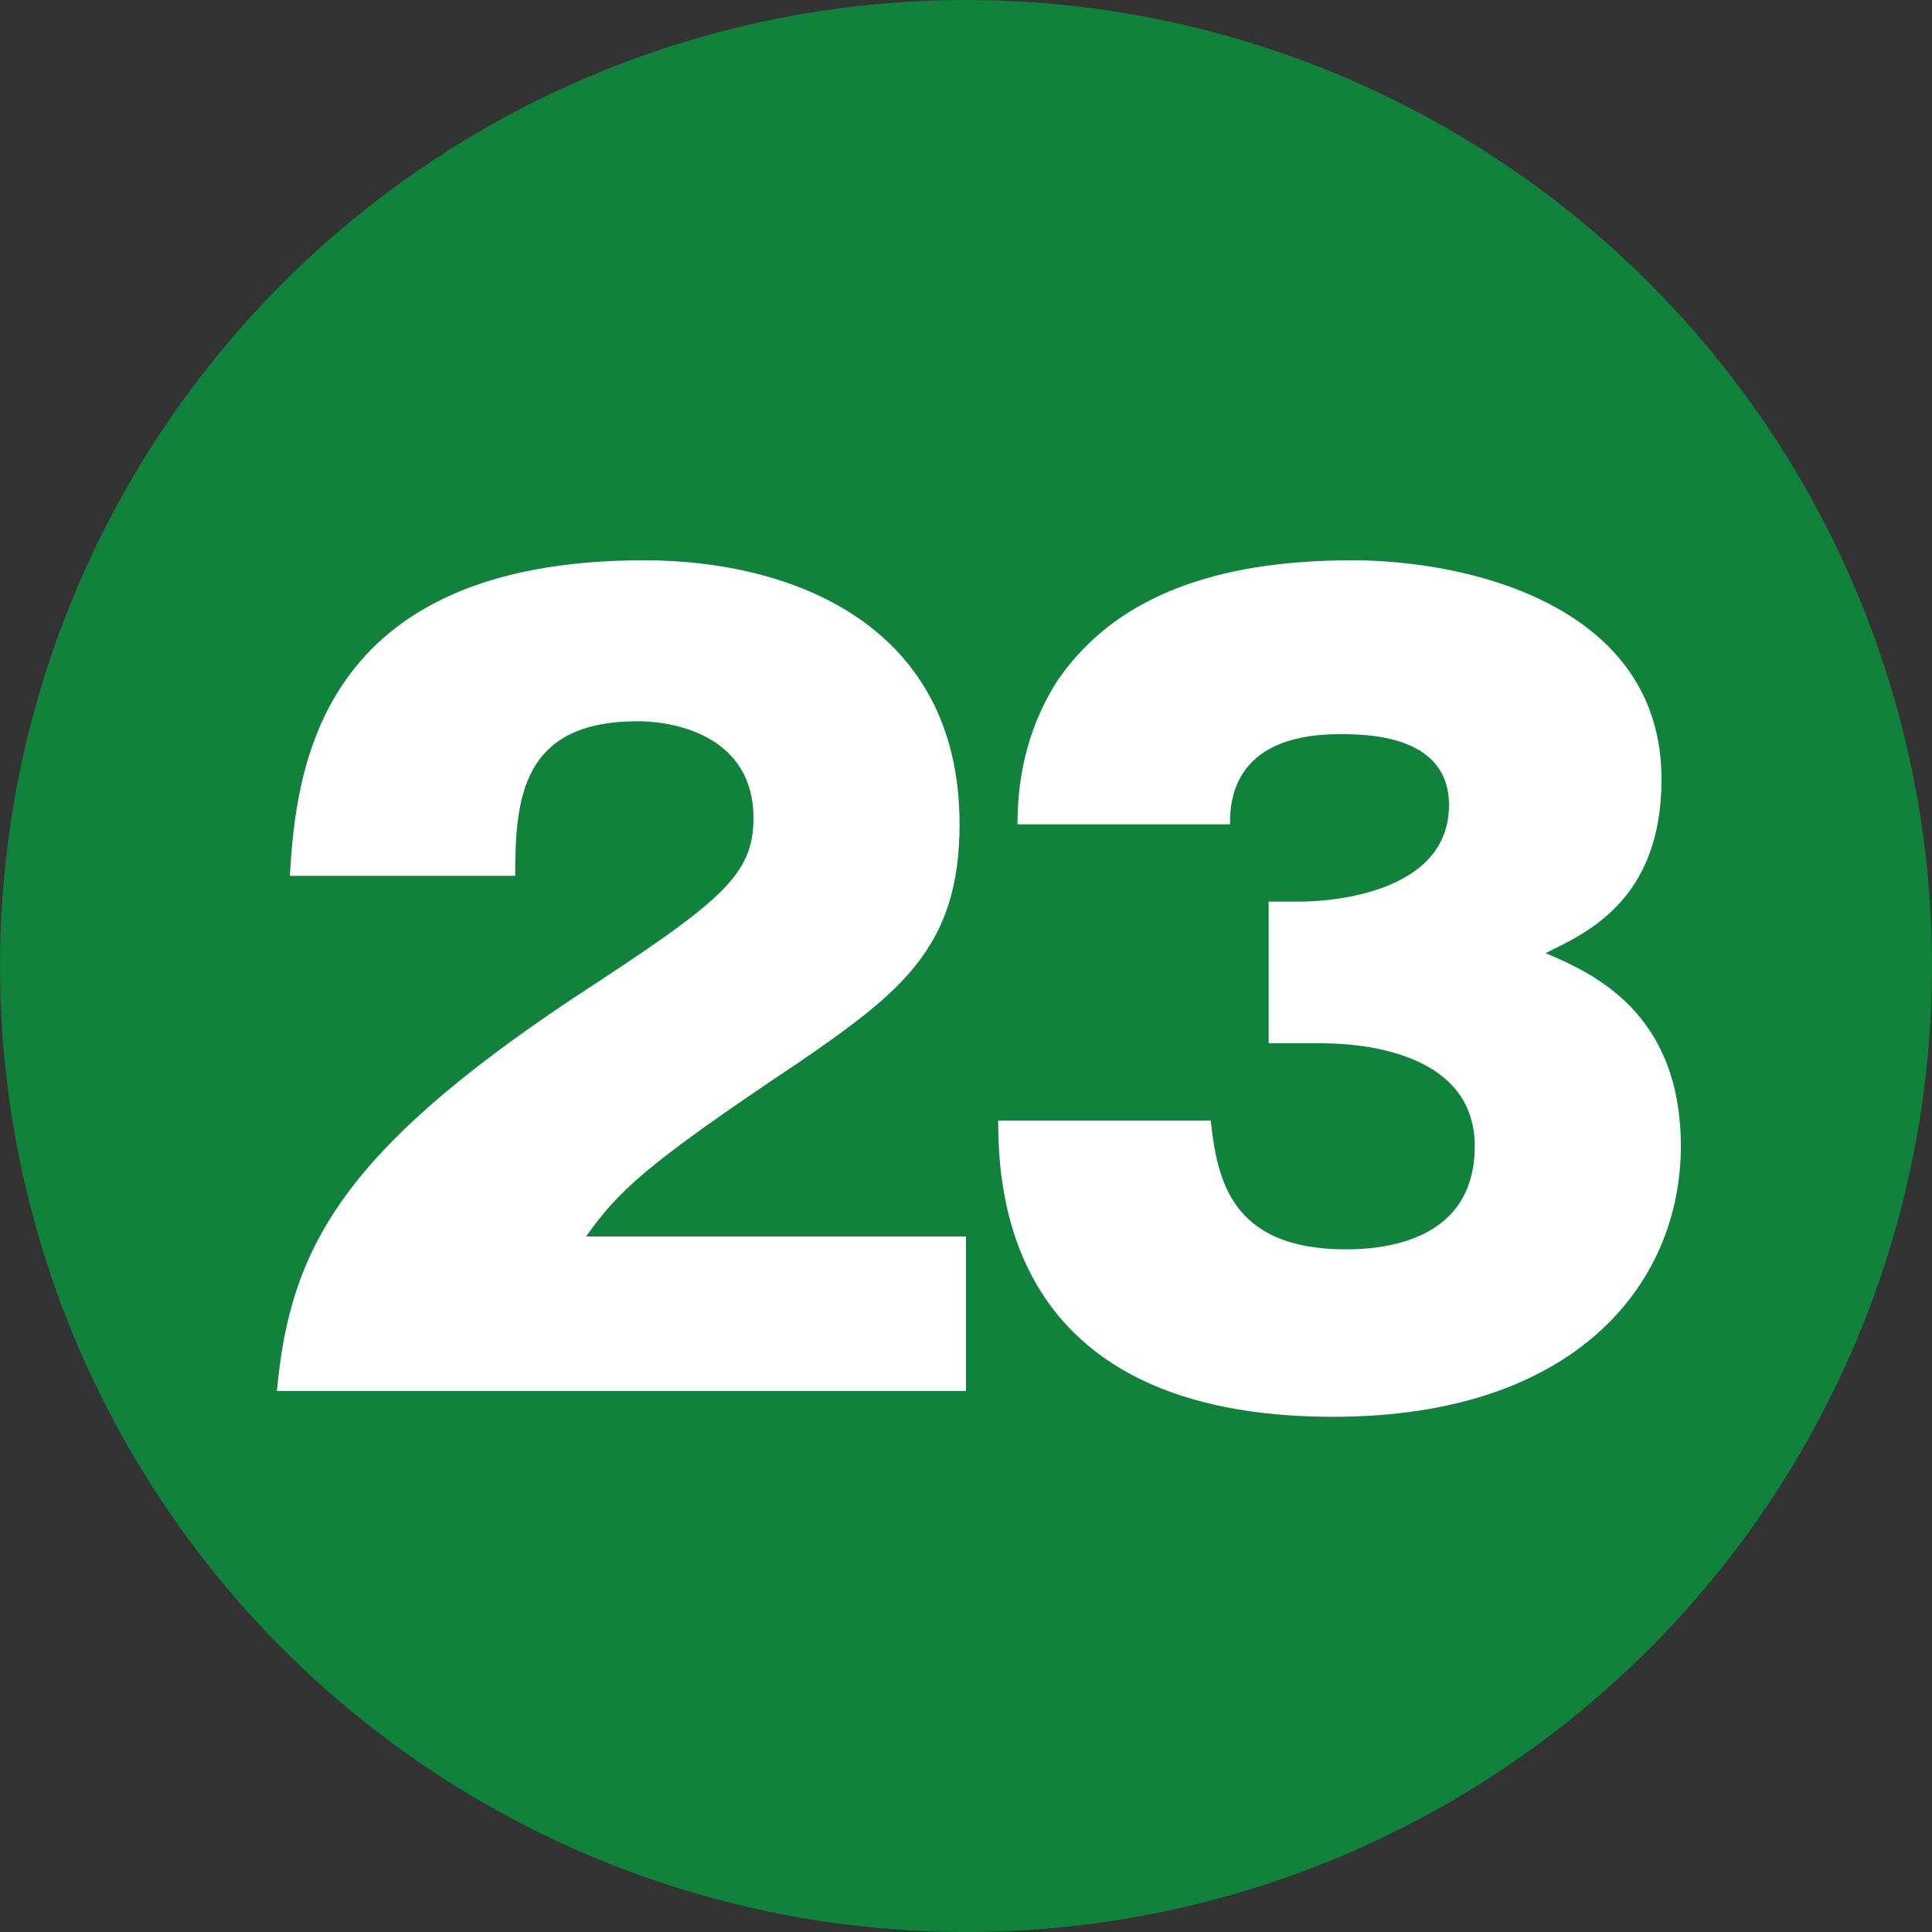
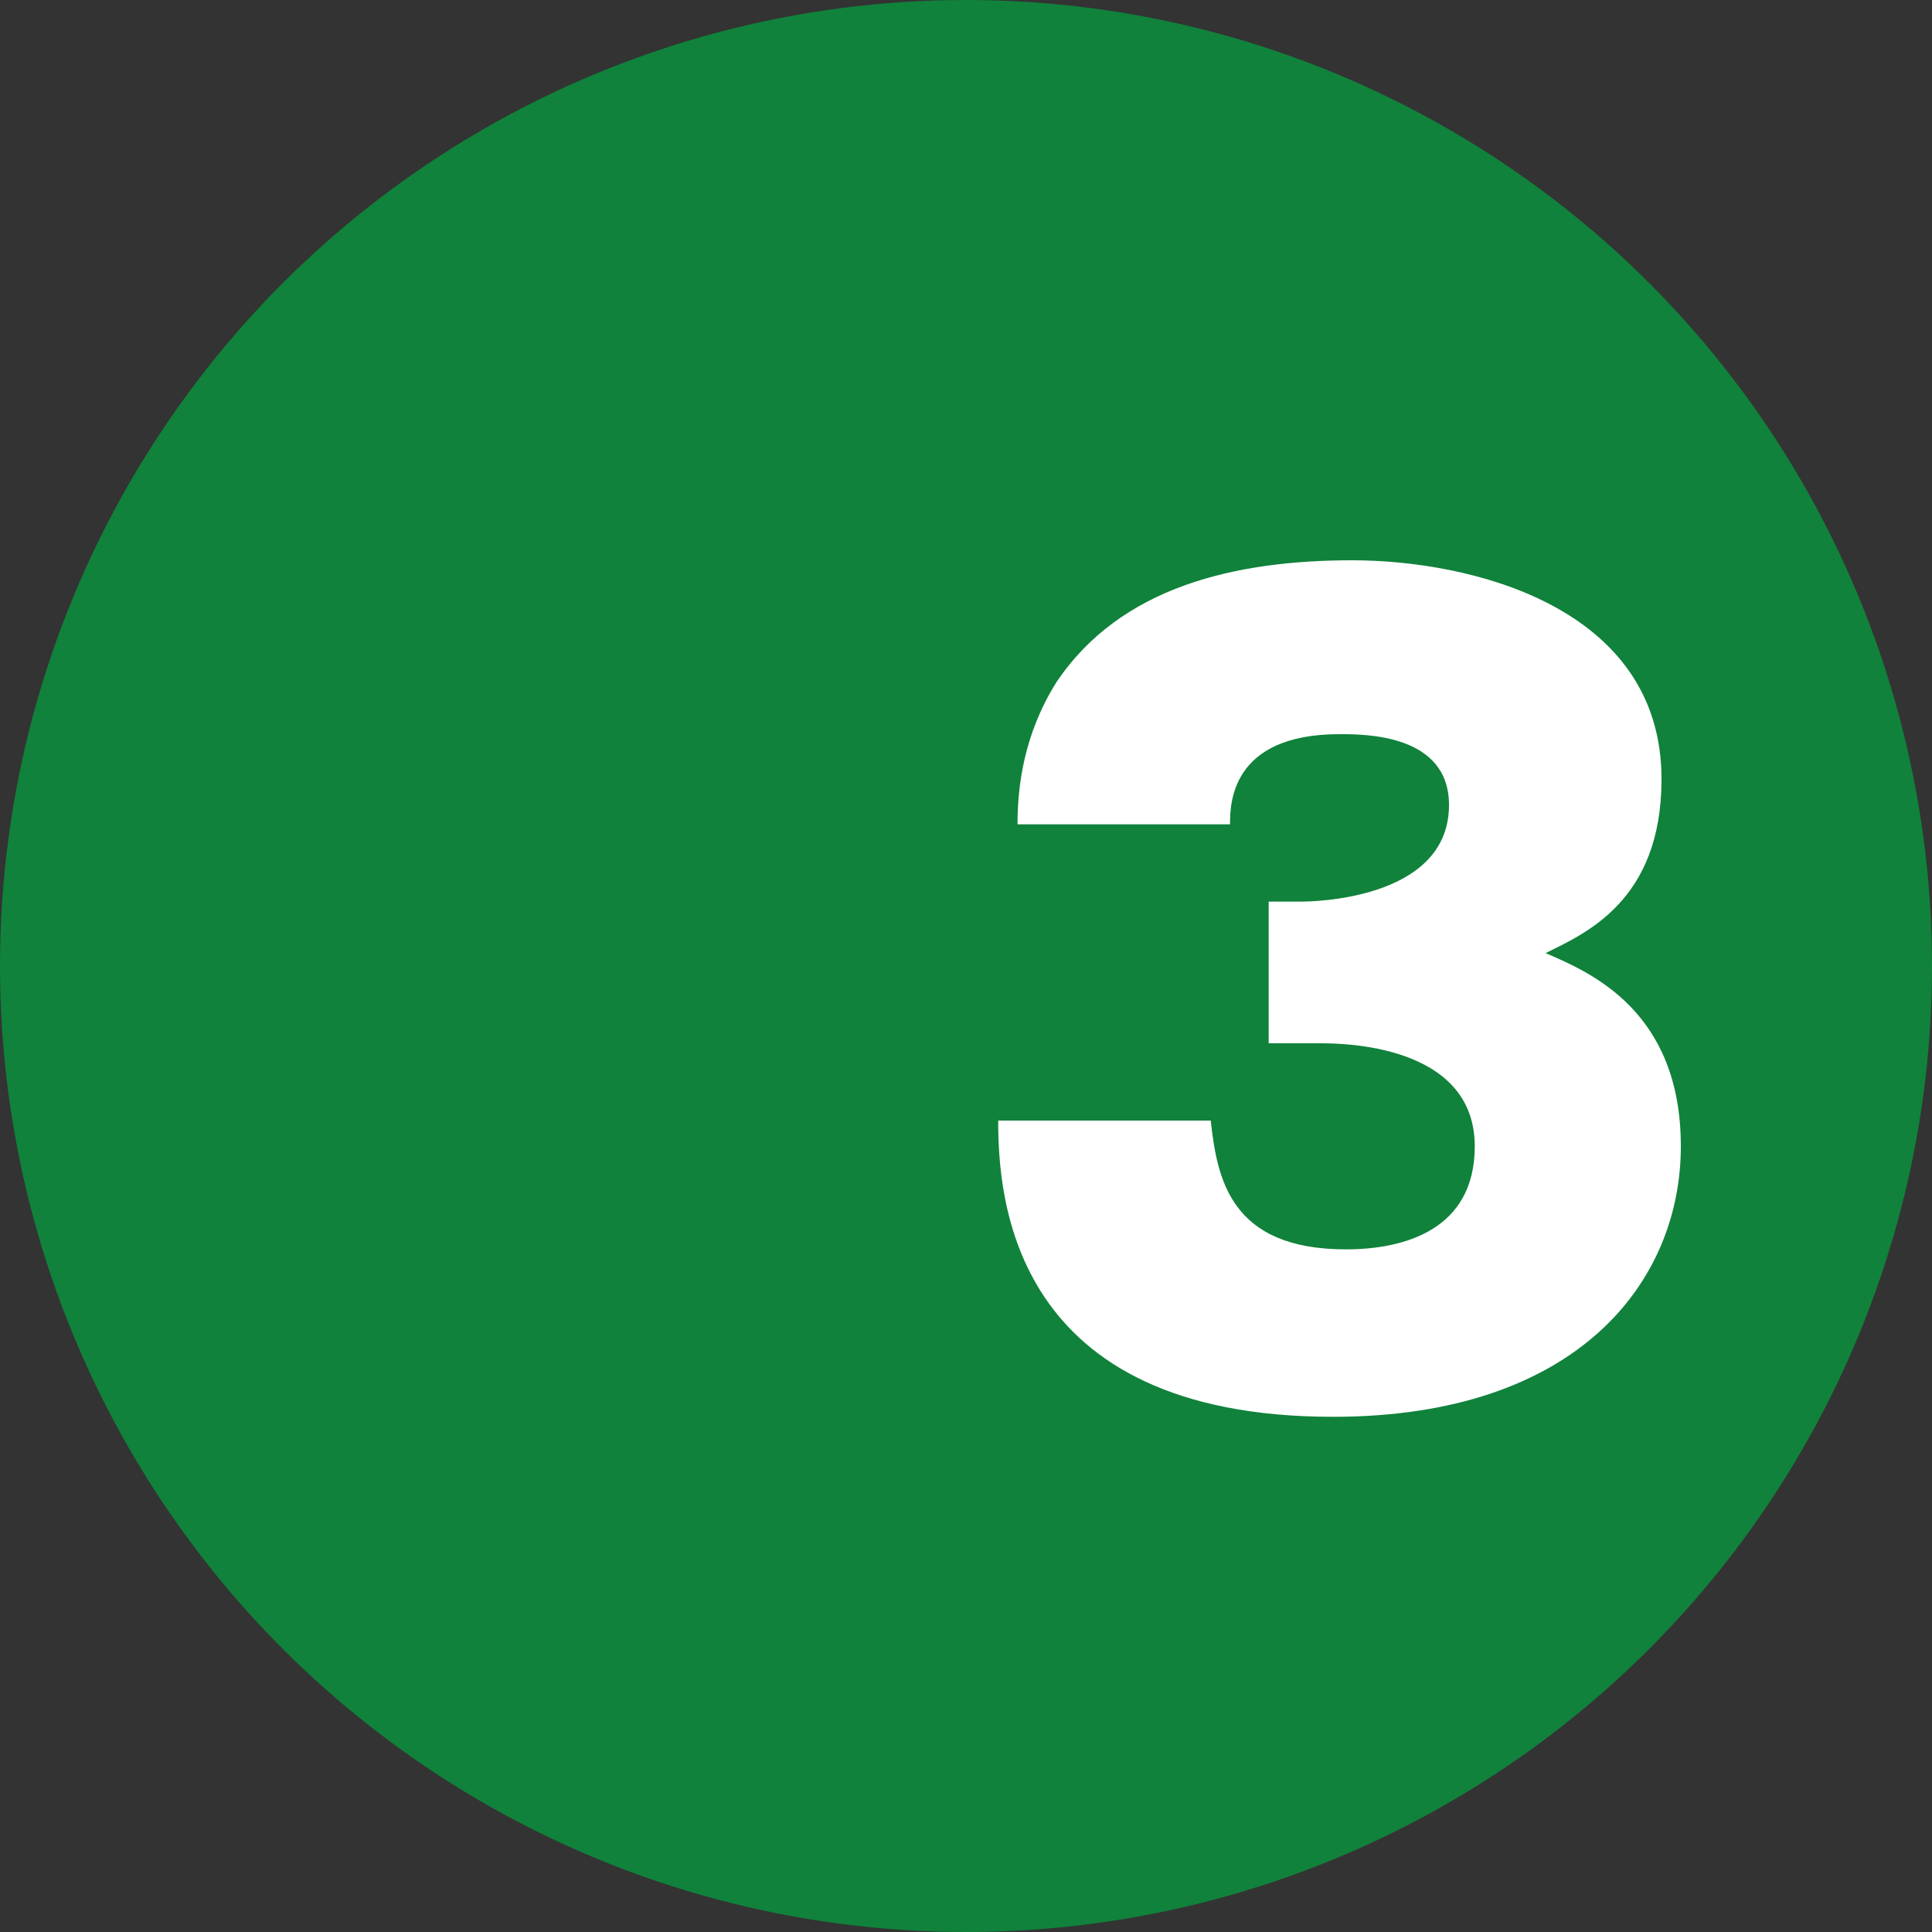
<svg xmlns="http://www.w3.org/2000/svg" version="1.1" id="レイヤー_1" x="0px" y="0px" viewBox="0 0 30 30" style="enable-background:new 0 0 30 30;" xml:space="preserve">
  <rect x="0" y="0" width="30" height="30" fill="#333333" stroke="none" />
  <style type="text/css">
	.st0{fill:#10823B;}
	.st1{fill:#FFFFFF;}
</style>
  <g>
    <circle class="st0" cx="15" cy="15" r="15" />
    <g>
-       <path class="st1" d="M14.9,21.6H4.3c0.2-2.2,1-3.7,4.6-6.1c2.3-1.5,2.8-1.9,2.8-2.8c0-1.2-1.1-1.5-1.8-1.5c-1.8,0-1.9,1.2-1.9,2.4    H4.5C4.6,12,4.9,8.7,10,8.7c2.3,0,4.9,1,4.9,4.1c0,1.9-0.9,2.6-2.5,3.7c-2.4,1.6-2.8,2-3.3,2.7h5.9V21.6z" />
      <path class="st1" d="M19.7,16.1V14h0.5c0.1,0,2.3,0,2.3-1.5c0-1.1-1.3-1.1-1.7-1.1c-1.7,0-1.7,1.1-1.7,1.4h-3.3    c0-0.6,0.1-1.4,0.6-2.2c1-1.5,2.8-1.9,4.6-1.9c1.8,0,4.8,0.7,4.8,3.4c0,1.9-1.2,2.4-1.8,2.7c0.7,0.3,2.1,0.9,2.1,3    c0,2.1-1.6,4.2-5.4,4.2c-5,0-5.2-3.4-5.2-4.6h3.3c0.1,0.9,0.3,2,2.1,2c0.9,0,2-0.3,2-1.6c0-1.6-2.1-1.6-2.4-1.6H19.7z" />
    </g>
  </g>
</svg>